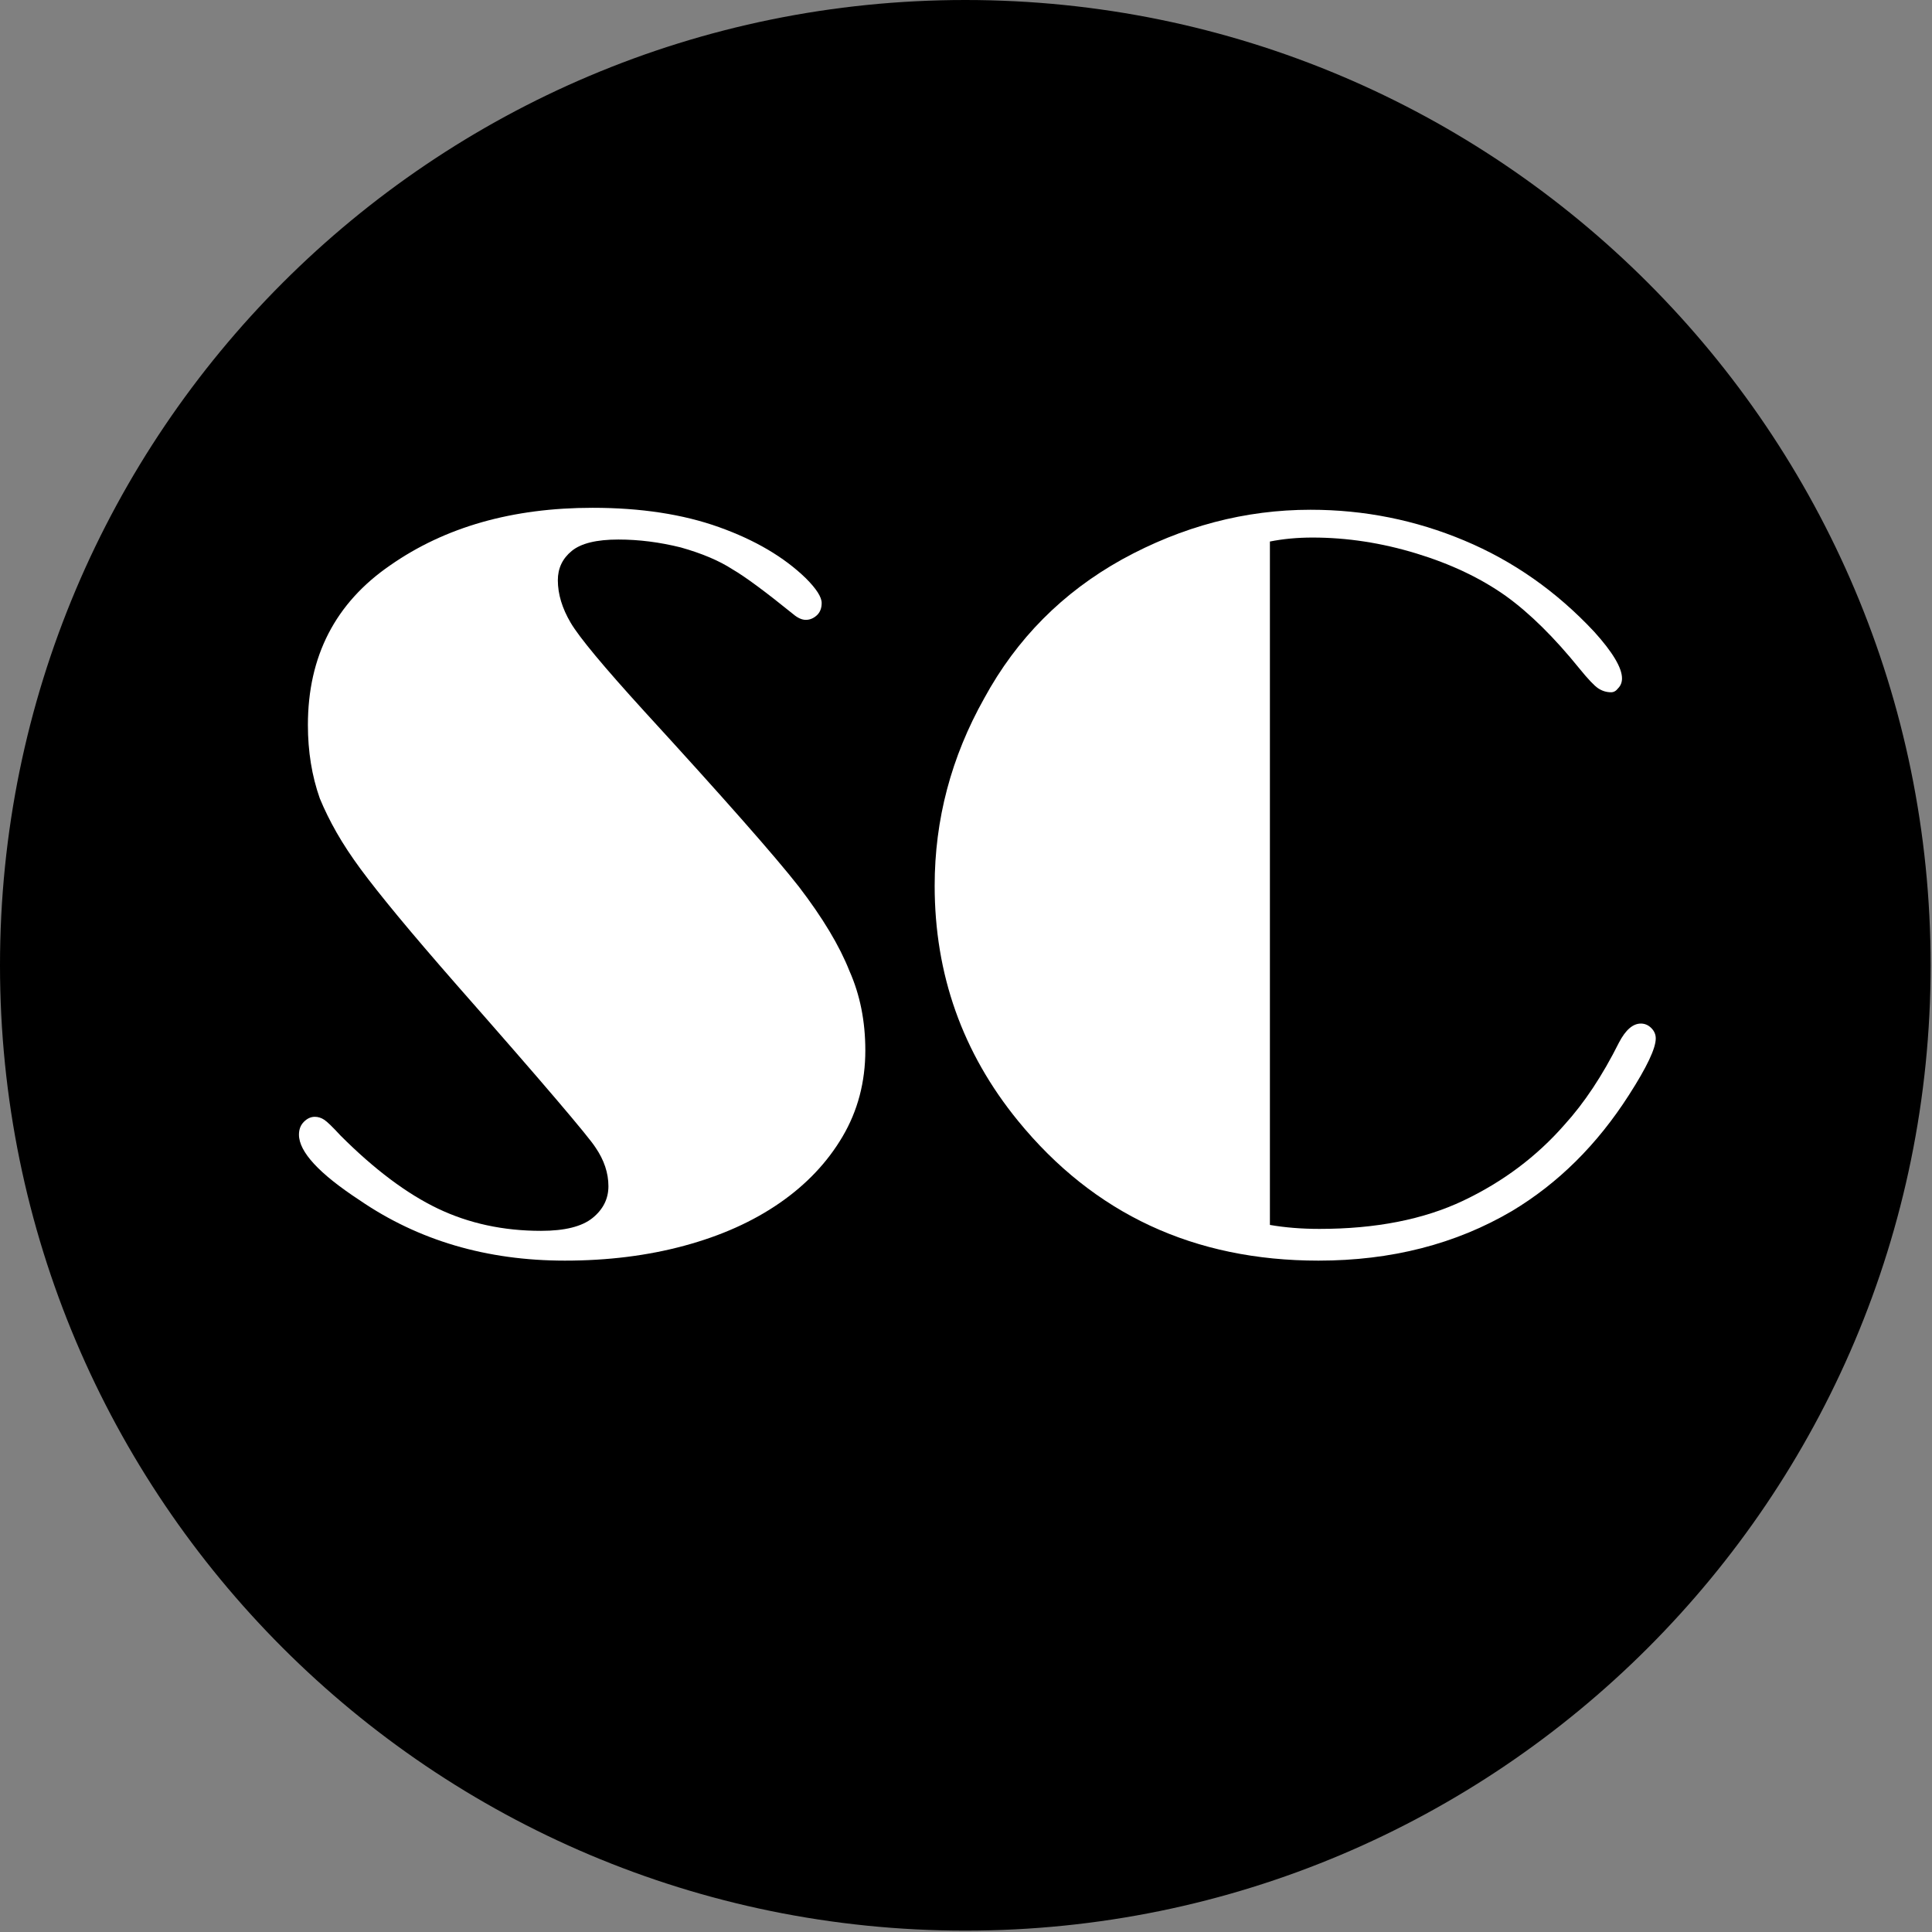
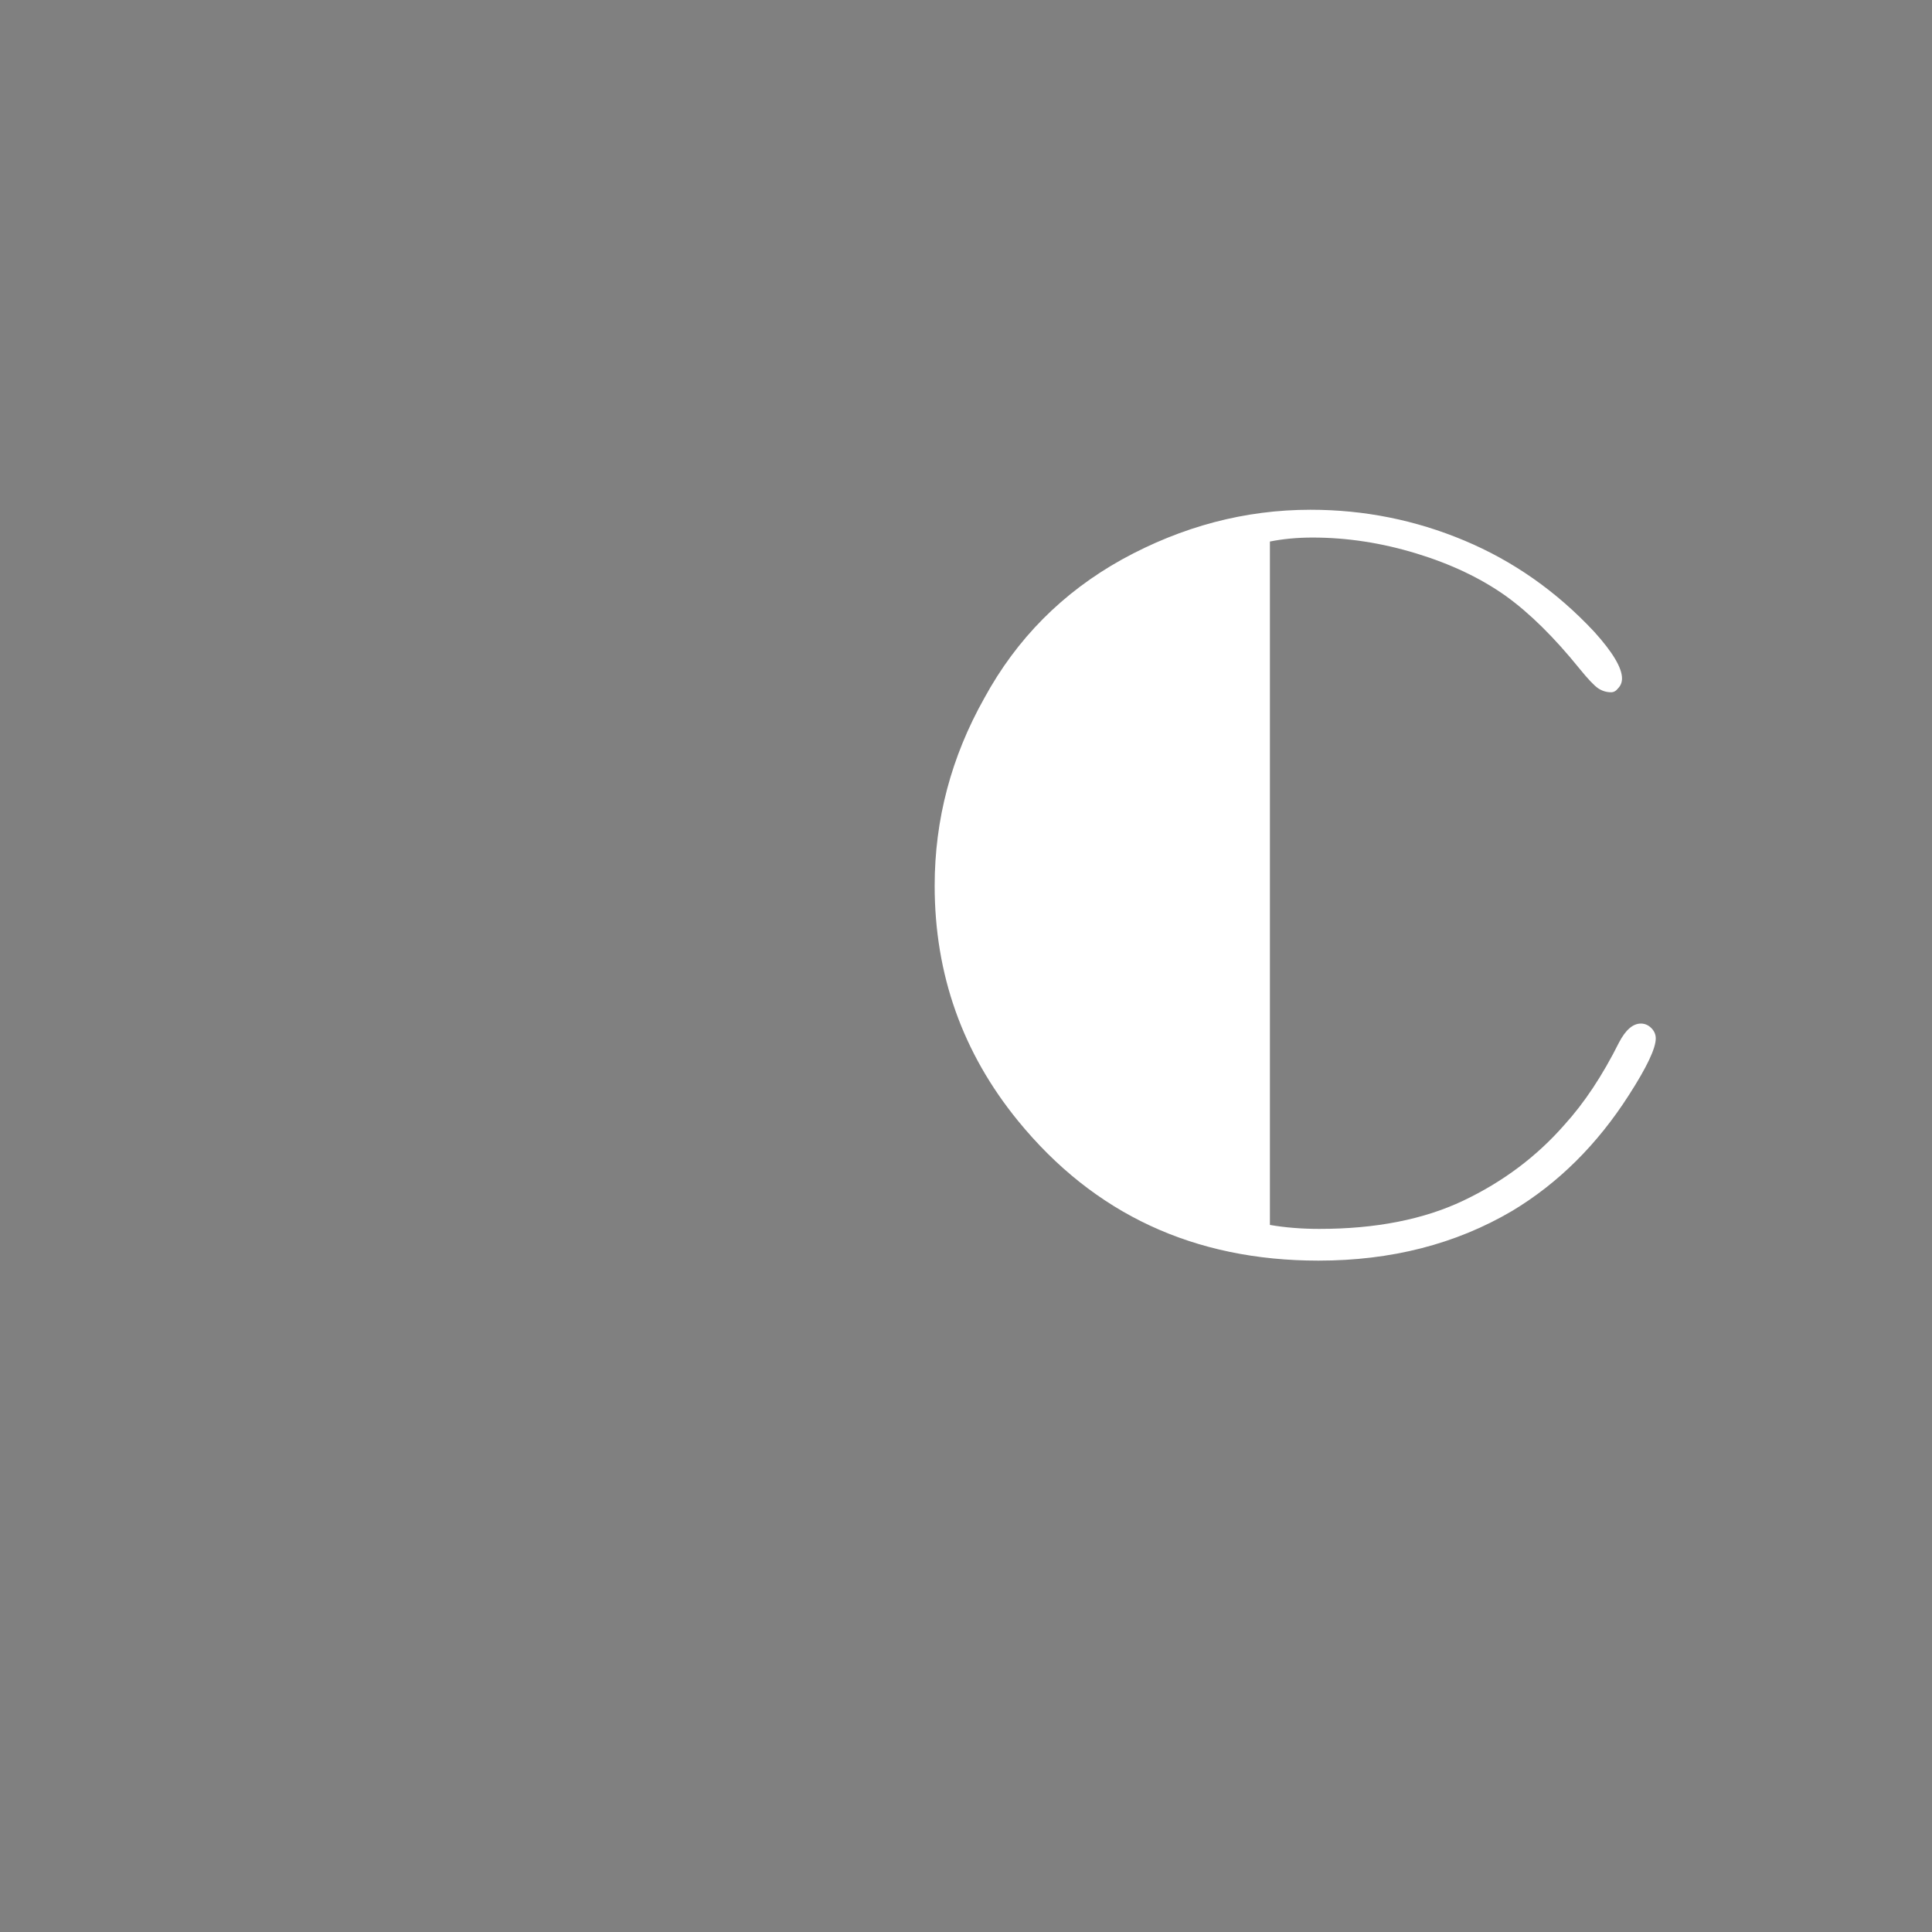
<svg xmlns="http://www.w3.org/2000/svg" data-bbox="0 0 849.895 849.895" height="1133" viewBox="0 0 850.5 850.5" width="1133" data-type="color">
  <rect x="0" y="0" width="850.5" height="850.5" fill="#808080" stroke="none" />
  <g>
    <defs>
      <clipPath id="03b1d5df-051a-47ec-b5de-953ceb8209f3">
-         <path d="M0 0h849.895v849.895H0Zm0 0" />
-       </clipPath>
+         </clipPath>
      <clipPath id="9b2a5cf8-10a7-4128-af4d-c15d49b73872">
-         <path d="M424.945 0C190.254 0 0 190.254 0 424.945c0 234.696 190.254 424.95 424.945 424.95 234.696 0 424.95-190.254 424.95-424.95C849.895 190.254 659.64 0 424.945 0m0 0" />
-       </clipPath>
+         </clipPath>
    </defs>
    <g clip-path="url(#03b1d5df-051a-47ec-b5de-953ceb8209f3)">
      <g clip-path="url(#9b2a5cf8-10a7-4128-af4d-c15d49b73872)">
        <path d="M0 0h849.895v849.895H0Zm0 0" fill="#000000" data-color="1" />
      </g>
    </g>
-     <path d="M380.933 462.372c0 13.98-3.352 26.649-10.047 38q-10.05 17.034-27.734 29.25-17.672 12.222-41.907 18.766-24.236 6.562-52.609 6.562-51.532-.001-90.39-26.64-26.642-17.468-26.641-28.813c0-2.332.726-4.222 2.187-5.672q2.185-2.186 4.797-2.187 2.187 0 4.156 1.312c1.313.868 3.711 3.196 7.203 6.985q22.264 22.267 42.782 32.094 20.53 9.813 45.422 9.812 15.716 0 22.703-5.672 6.984-5.671 6.984-13.969c0-5.82-1.89-11.5-5.672-17.03q-2.19-3.5-17.25-21.173-15.064-17.683-43.89-50.437-15.283-17.468-25.766-30.125-10.472-12.669-16.578-20.953-6.112-8.298-10.484-15.938-4.362-7.653-7.422-15.078c-3.493-9.895-5.235-20.664-5.235-32.312q0-45.406 36.235-70.297 36.248-25.313 89.078-25.313c21.25 0 39.804 2.84 55.672 8.516q23.794 8.503 38.203 22.484 6.984 6.985 6.984 10.906 0 3.502-2.187 5.47-2.173 1.954-4.797 1.952c-1.75 0-3.64-.867-5.672-2.61q-18.345-14.84-26.64-19.655-8.736-5.673-22.704-9.61c-9.312-2.32-18.48-3.484-27.5-3.484-9.617 0-16.46 1.68-20.531 5.031q-6.11 5.017-6.11 12.875 0 9.158 5.672 18.766 5.672 9.61 32.313 38.86 52.404 57.204 68.125 77.296c10.476 13.68 17.898 26.047 22.265 37.11q6.985 15.72 6.985 34.921m0 0" fill="#ffffff" data-color="2" />
    <path d="M559.034 539.232q10.044 1.751 21.828 1.75 37.123 0 63.313-12.438 26.202-12.45 44.546-33.422 13.092-14.402 24.016-36.234 4.357-8.297 9.594-8.297 2.625 0 4.594 1.969 1.968 1.954 1.968 4.578 0 6.55-11.797 24.89-20.952 32.755-51.515 51.094-37.126 21.827-85.156 21.828-82.08 0-132.297-61.562-36.673-44.983-36.672-103.484c0-29.114 7.273-56.625 21.828-82.532q21.388-39.292 60.687-61.125 39.733-21.844 82.97-21.844 35.356 0 67.671 13.547 32.312 13.535 57.203 40.172 12.218 13.534 12.219 20.516 0 2.626-1.734 4.375c-.875 1.156-1.899 1.734-3.063 1.734q-3.063 0-5.687-1.734c-1.743-1.164-4.5-4.078-8.282-8.734-11.062-13.688-21.836-24.313-32.312-31.875q-16.594-11.796-39.516-18.782-22.923-6.984-45.625-6.984c-6.7 0-12.96.586-18.781 1.75Zm0 0" fill="#ffffff" data-color="2" />
  </g>
</svg>